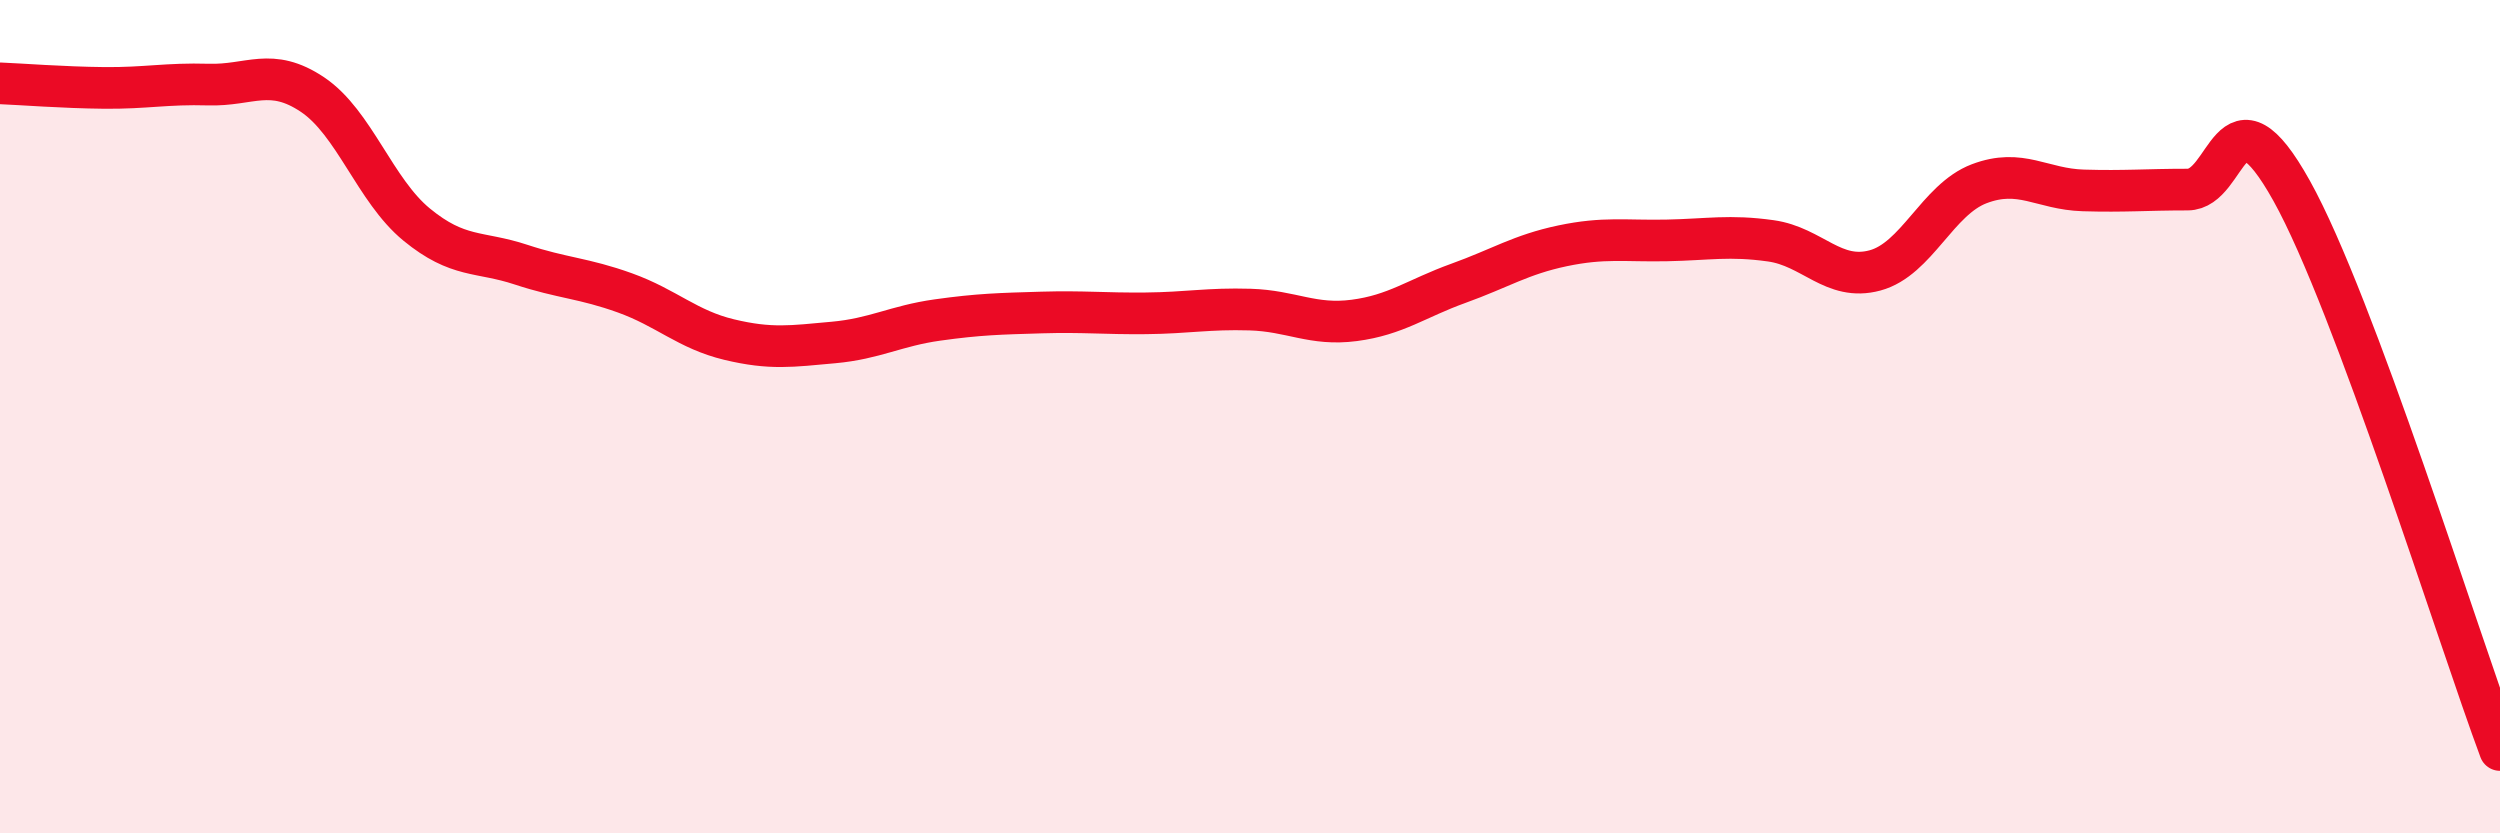
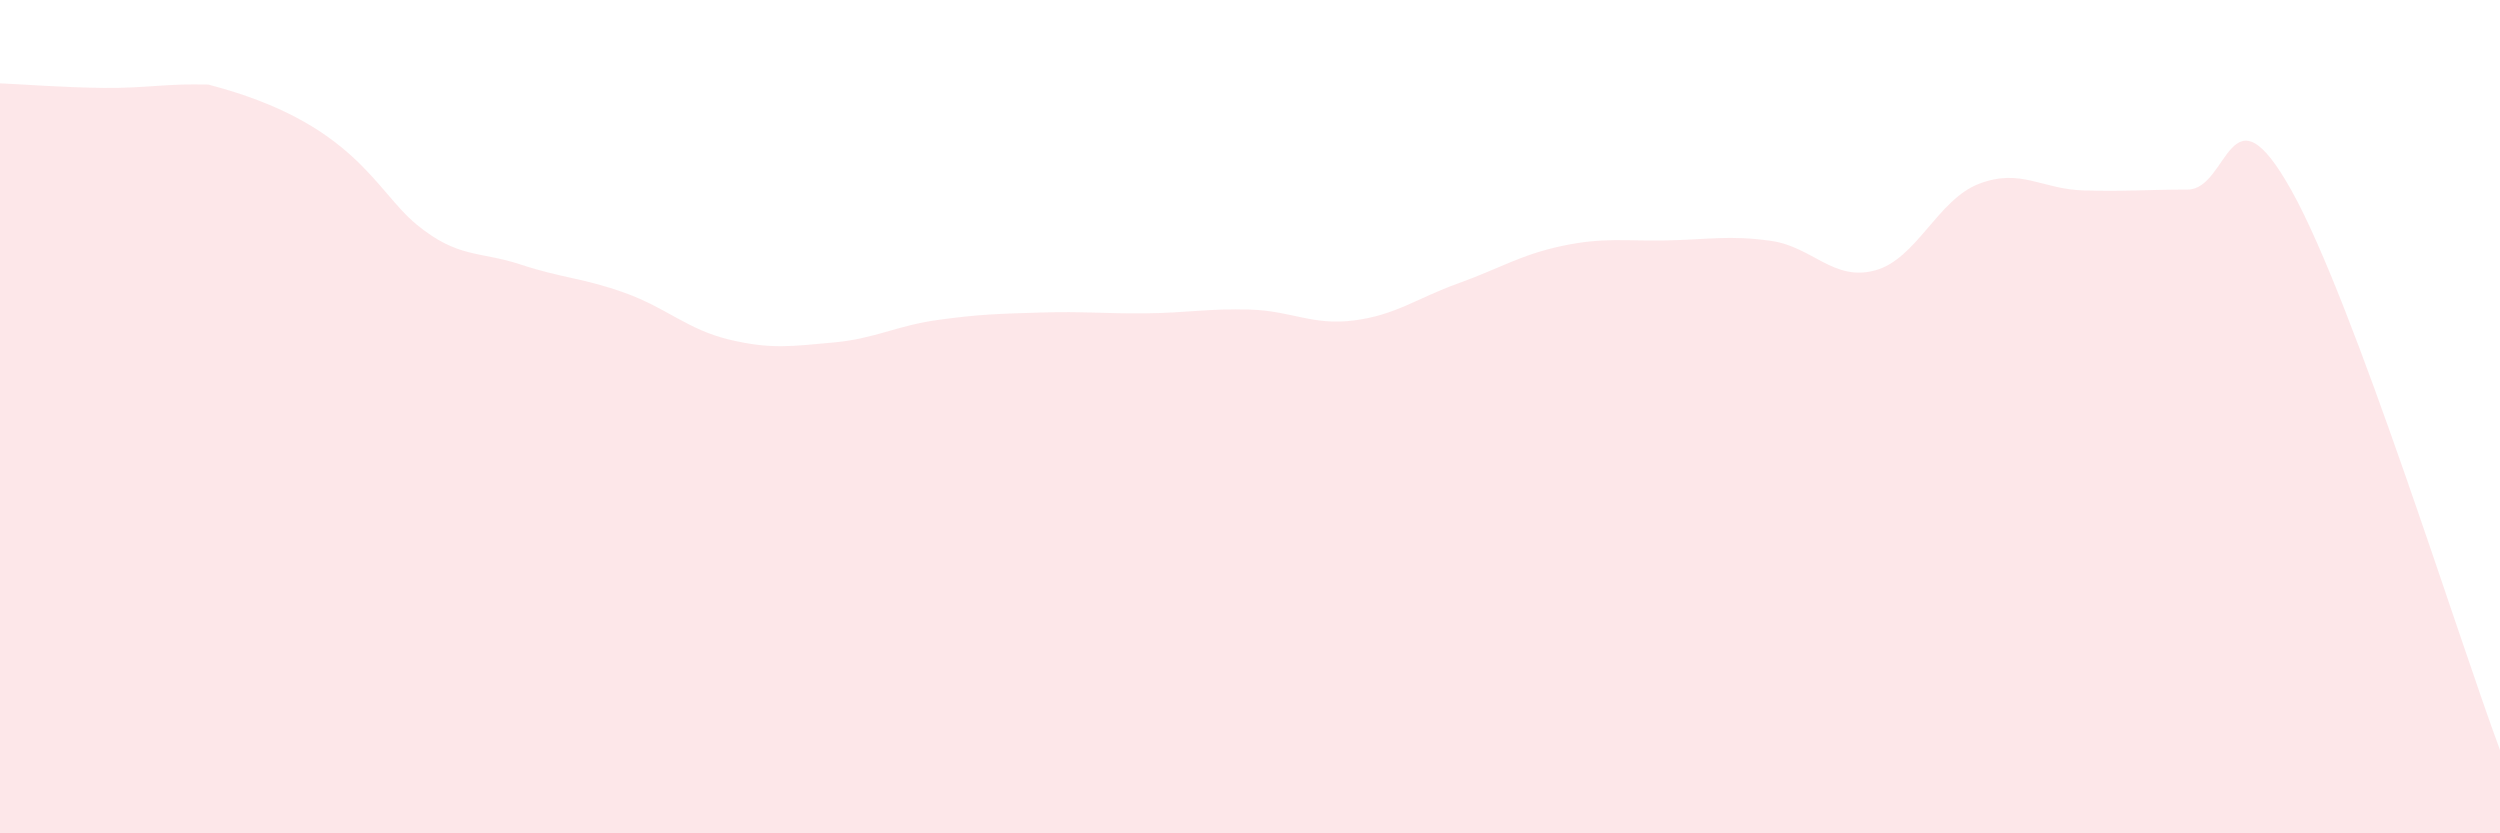
<svg xmlns="http://www.w3.org/2000/svg" width="60" height="20" viewBox="0 0 60 20">
-   <path d="M 0,2 C 0.5,2.02 1.5,2.1 2.5,2.11 C 3.5,2.12 4,2 5,2.03 C 6,2.06 6.5,1.6 7.5,2.27 C 8.5,2.94 9,4.57 10,5.39 C 11,6.21 11.5,6.02 12.5,6.35 C 13.5,6.68 14,6.67 15,7.03 C 16,7.39 16.5,7.91 17.5,8.15 C 18.5,8.39 19,8.31 20,8.22 C 21,8.13 21.5,7.82 22.5,7.68 C 23.5,7.54 24,7.53 25,7.5 C 26,7.47 26.5,7.53 27.5,7.52 C 28.5,7.51 29,7.4 30,7.43 C 31,7.46 31.5,7.82 32.5,7.69 C 33.5,7.56 34,7.16 35,6.8 C 36,6.44 36.5,6.11 37.5,5.9 C 38.5,5.69 39,5.79 40,5.77 C 41,5.75 41.5,5.64 42.5,5.78 C 43.5,5.92 44,6.76 45,6.49 C 46,6.22 46.5,4.79 47.5,4.41 C 48.5,4.03 49,4.54 50,4.57 C 51,4.6 51.5,4.55 52.5,4.55 C 53.5,4.55 53.5,1.89 55,4.58 C 56.5,7.27 59,15.32 60,18L60 20L0 20Z" fill="#EB0A25" opacity="0.1" stroke-linecap="round" stroke-linejoin="round" />
-   <path d="M 0,2 C 0.5,2.02 1.5,2.1 2.5,2.11 C 3.5,2.12 4,2 5,2.03 C 6,2.06 6.5,1.6 7.5,2.27 C 8.5,2.94 9,4.57 10,5.39 C 11,6.21 11.5,6.02 12.5,6.35 C 13.5,6.68 14,6.67 15,7.03 C 16,7.39 16.5,7.91 17.5,8.15 C 18.5,8.39 19,8.31 20,8.22 C 21,8.13 21.5,7.82 22.5,7.68 C 23.5,7.54 24,7.53 25,7.5 C 26,7.47 26.5,7.53 27.5,7.52 C 28.5,7.51 29,7.4 30,7.43 C 31,7.46 31.5,7.82 32.5,7.69 C 33.5,7.56 34,7.16 35,6.8 C 36,6.44 36.5,6.11 37.5,5.9 C 38.5,5.69 39,5.79 40,5.77 C 41,5.75 41.5,5.64 42.5,5.78 C 43.5,5.92 44,6.76 45,6.49 C 46,6.22 46.5,4.79 47.5,4.41 C 48.5,4.03 49,4.54 50,4.57 C 51,4.6 51.5,4.55 52.5,4.55 C 53.5,4.55 53.5,1.89 55,4.58 C 56.5,7.27 59,15.32 60,18" stroke="#EB0A25" stroke-width="1" fill="none" stroke-linecap="round" stroke-linejoin="round" />
+   <path d="M 0,2 C 0.5,2.02 1.5,2.1 2.5,2.11 C 3.5,2.12 4,2 5,2.03 C 8.5,2.94 9,4.57 10,5.39 C 11,6.21 11.5,6.02 12.5,6.35 C 13.5,6.68 14,6.67 15,7.03 C 16,7.39 16.5,7.91 17.5,8.15 C 18.5,8.39 19,8.31 20,8.22 C 21,8.13 21.5,7.82 22.5,7.68 C 23.5,7.54 24,7.53 25,7.5 C 26,7.47 26.5,7.53 27.5,7.52 C 28.5,7.51 29,7.4 30,7.43 C 31,7.46 31.5,7.82 32.5,7.69 C 33.5,7.56 34,7.16 35,6.8 C 36,6.44 36.5,6.11 37.5,5.9 C 38.5,5.69 39,5.79 40,5.77 C 41,5.75 41.5,5.64 42.5,5.78 C 43.5,5.92 44,6.76 45,6.49 C 46,6.22 46.5,4.79 47.5,4.41 C 48.5,4.03 49,4.54 50,4.57 C 51,4.6 51.5,4.55 52.5,4.55 C 53.5,4.55 53.5,1.89 55,4.58 C 56.5,7.27 59,15.32 60,18L60 20L0 20Z" fill="#EB0A25" opacity="0.1" stroke-linecap="round" stroke-linejoin="round" />
</svg>